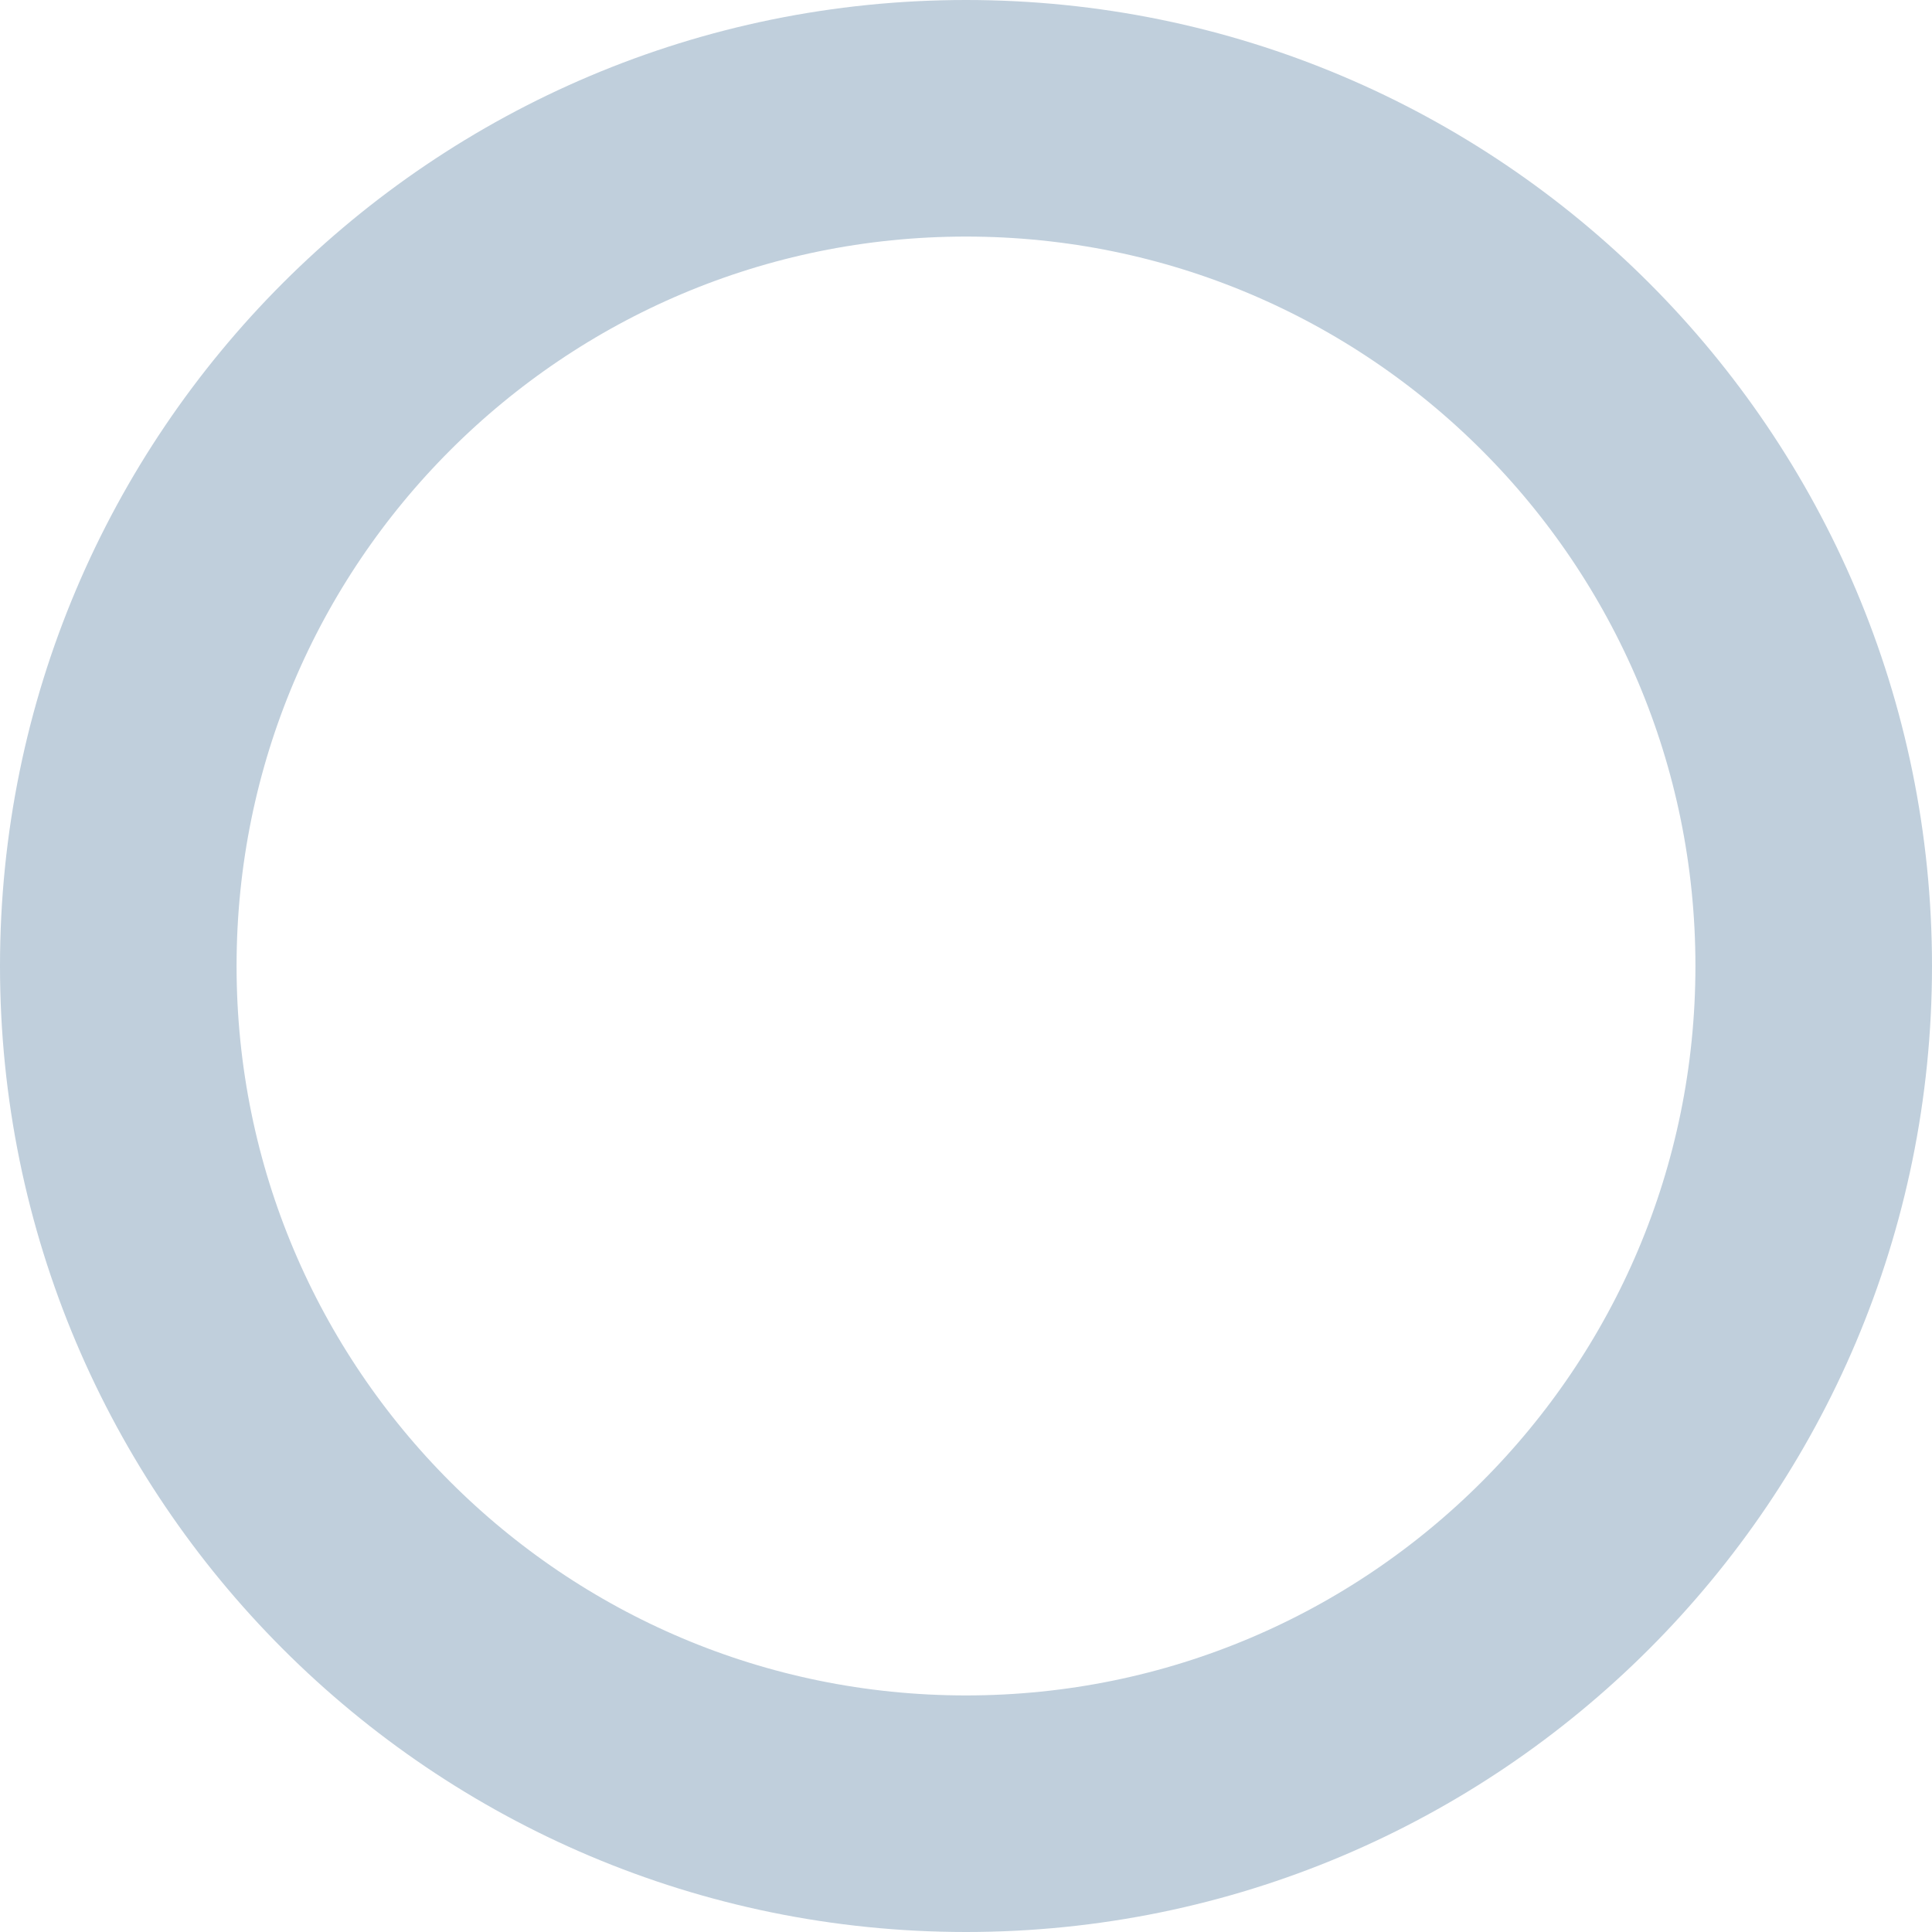
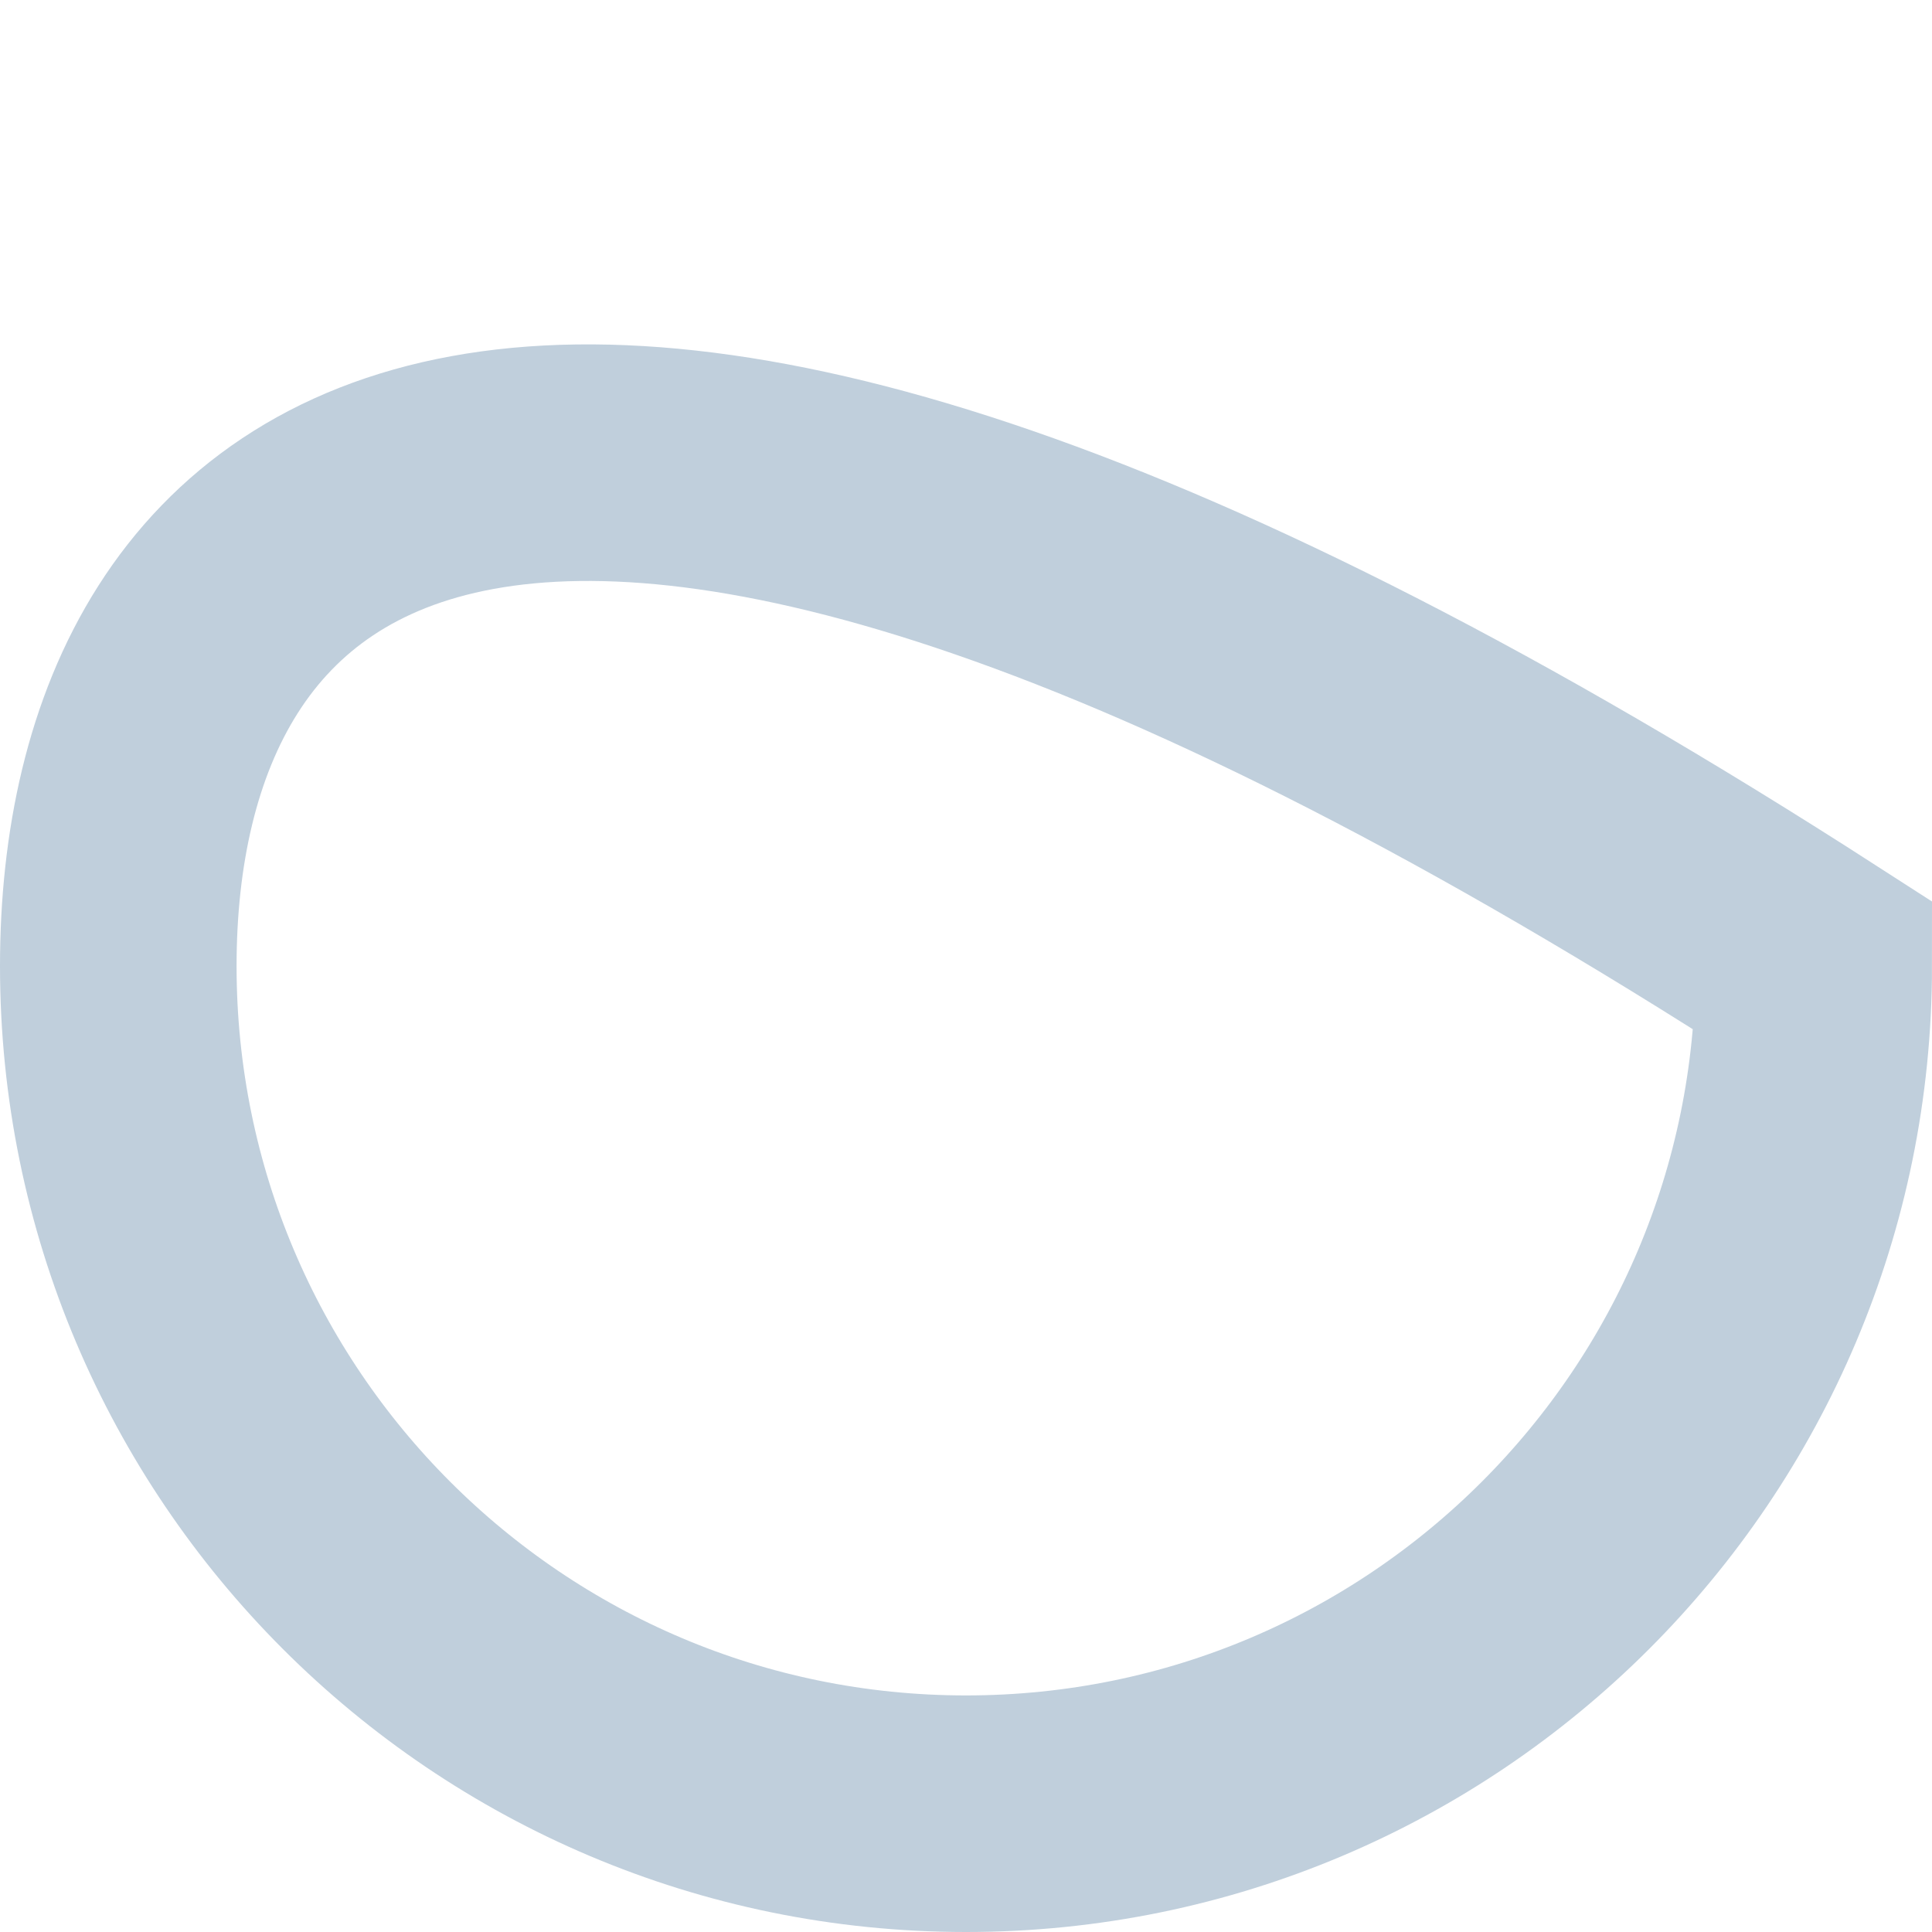
<svg xmlns="http://www.w3.org/2000/svg" width="49" height="49" viewBox="0 0 49 49" fill="none">
-   <path d="M24.5 46C36.374 46 46 36.374 46 24.5C46 12.626 36.374 3 24.5 3C12.626 3 3 12.626 3 24.5C3 36.374 12.626 46 24.5 46Z" stroke="#C0CFDC" stroke-width="6" stroke-miterlimit="10" />
+   <path d="M24.5 46C36.374 46 46 36.374 46 24.5C12.626 3 3 12.626 3 24.5C3 36.374 12.626 46 24.5 46Z" stroke="#C0CFDC" stroke-width="6" stroke-miterlimit="10" />
</svg>